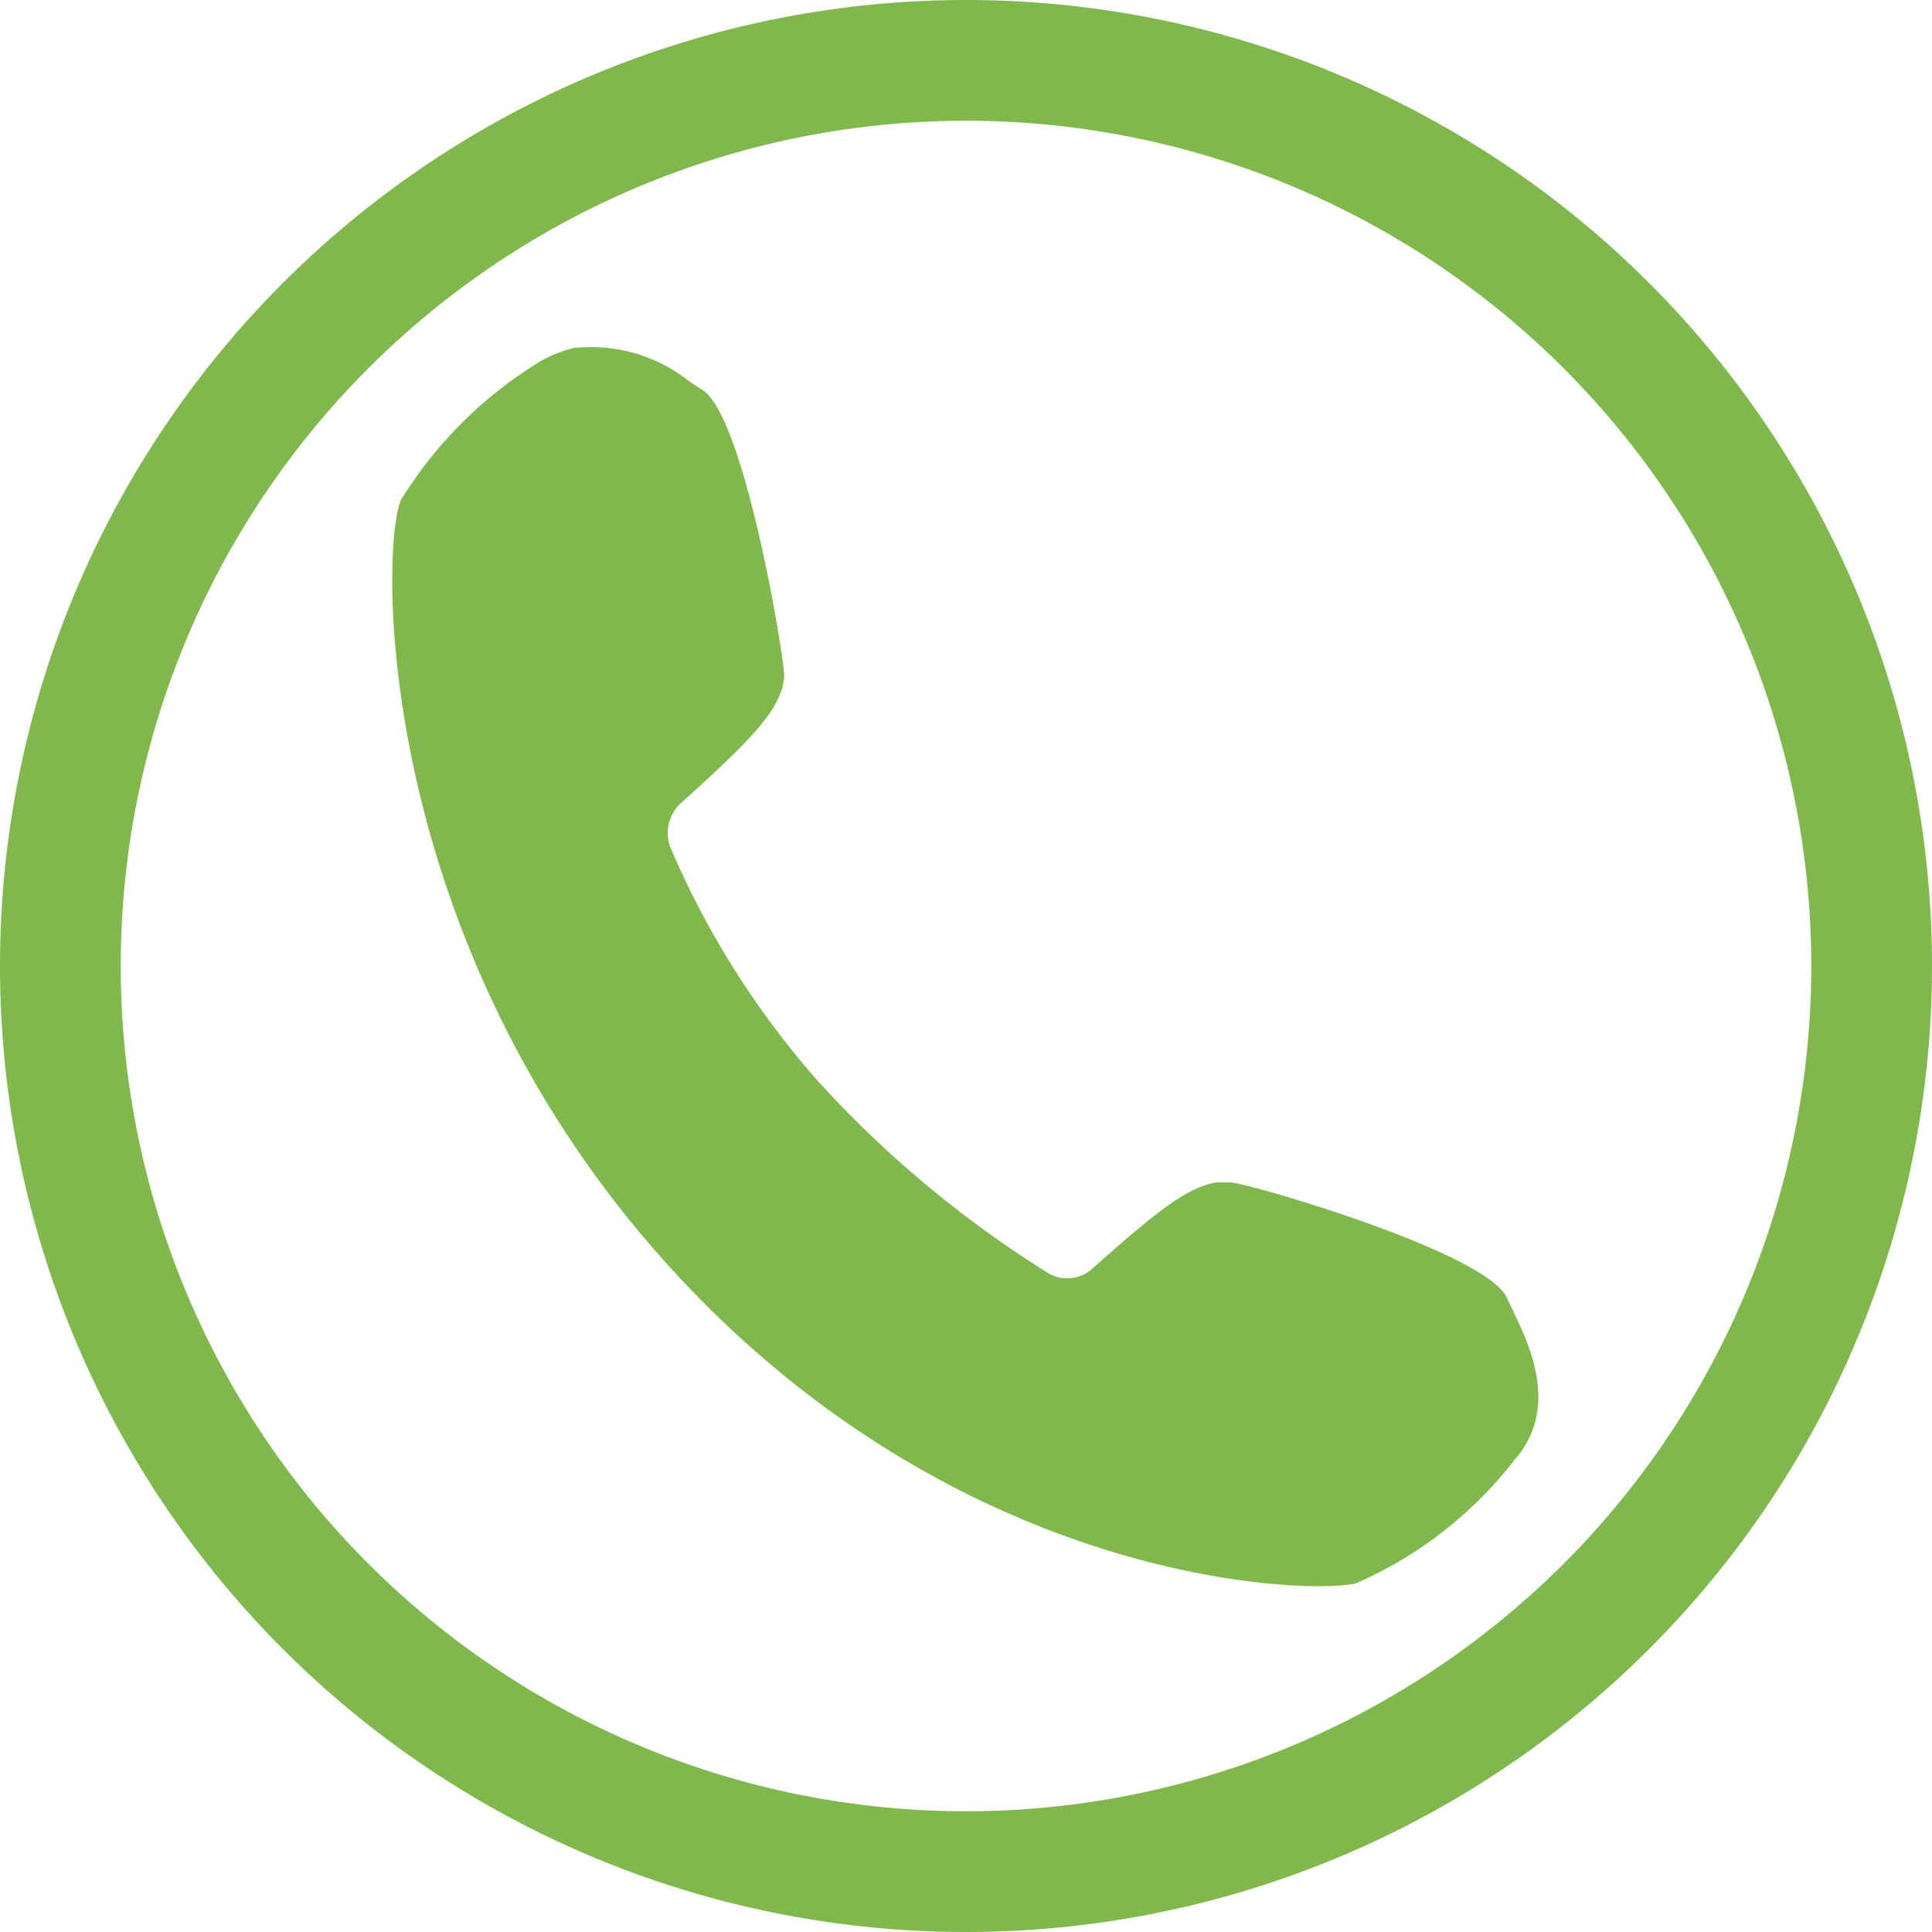
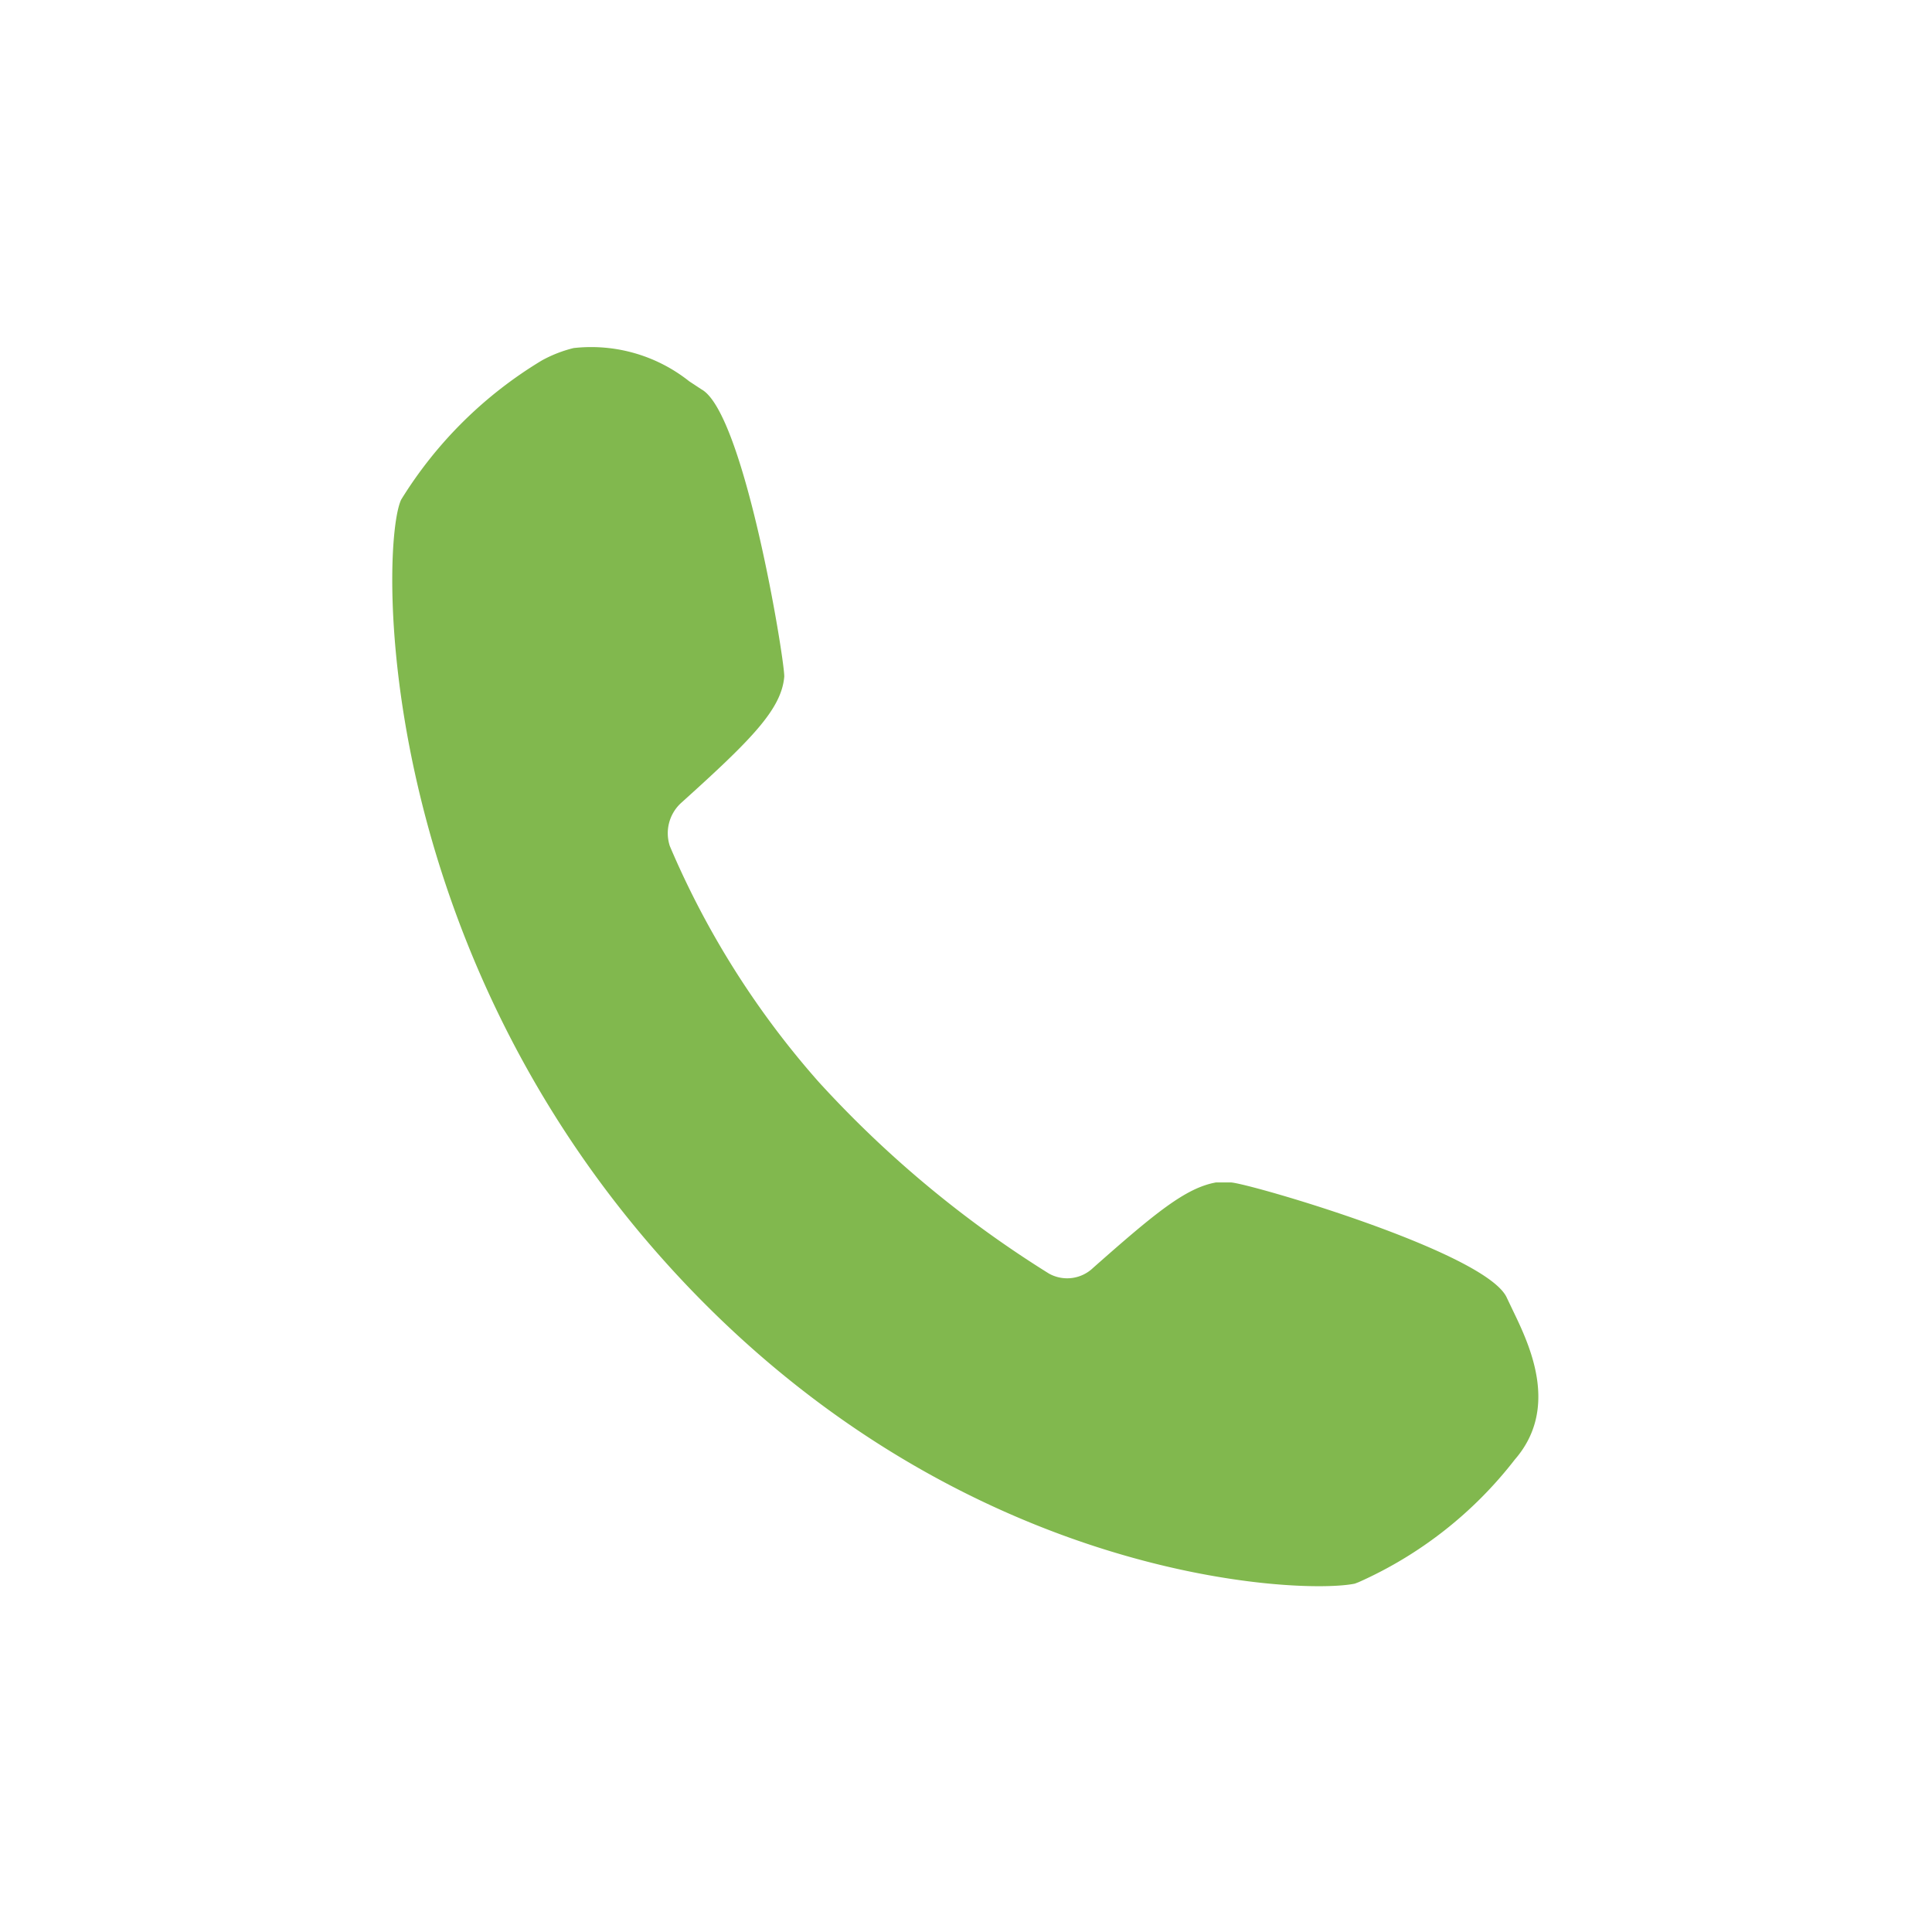
<svg xmlns="http://www.w3.org/2000/svg" viewBox="0 0 64 64">
  <g id="Layer_2" data-name="Layer 2">
    <g id="outlined">
-       <path d="M32,4A28,28,0,1,1,4,32,28,28,0,0,1,32,4m0-4A32,32,0,1,0,64,32,32,32,0,0,0,32,0Z" fill="#81b84e" />
      <path d="M50.14,43.46,49.92,43c-.64-1.5-8.5-3.79-9.14-3.83l-.5,0c-1,.18-2,1-4.07,2.83a1.24,1.24,0,0,1-1.46.19,36.19,36.19,0,0,1-7.63-6.35,28.74,28.74,0,0,1-4.93-7.81,1.36,1.36,0,0,1,.36-1.42c2.33-2.1,3.34-3.11,3.43-4.2,0-.64-1.33-8.73-2.74-9.51l-.41-.27A5.22,5.22,0,0,0,19,11.53a4.32,4.32,0,0,0-1.05.41,13.9,13.9,0,0,0-4.66,4.61c-.68,1.42-1,14.26,8.59,25.08s21.25,11.2,23,10.83h0l.13-.05a13.46,13.46,0,0,0,5.17-4.06C51.65,46.66,50.69,44.6,50.14,43.46Z" fill="#81b84e" />
    </g>
  </g>
</svg>